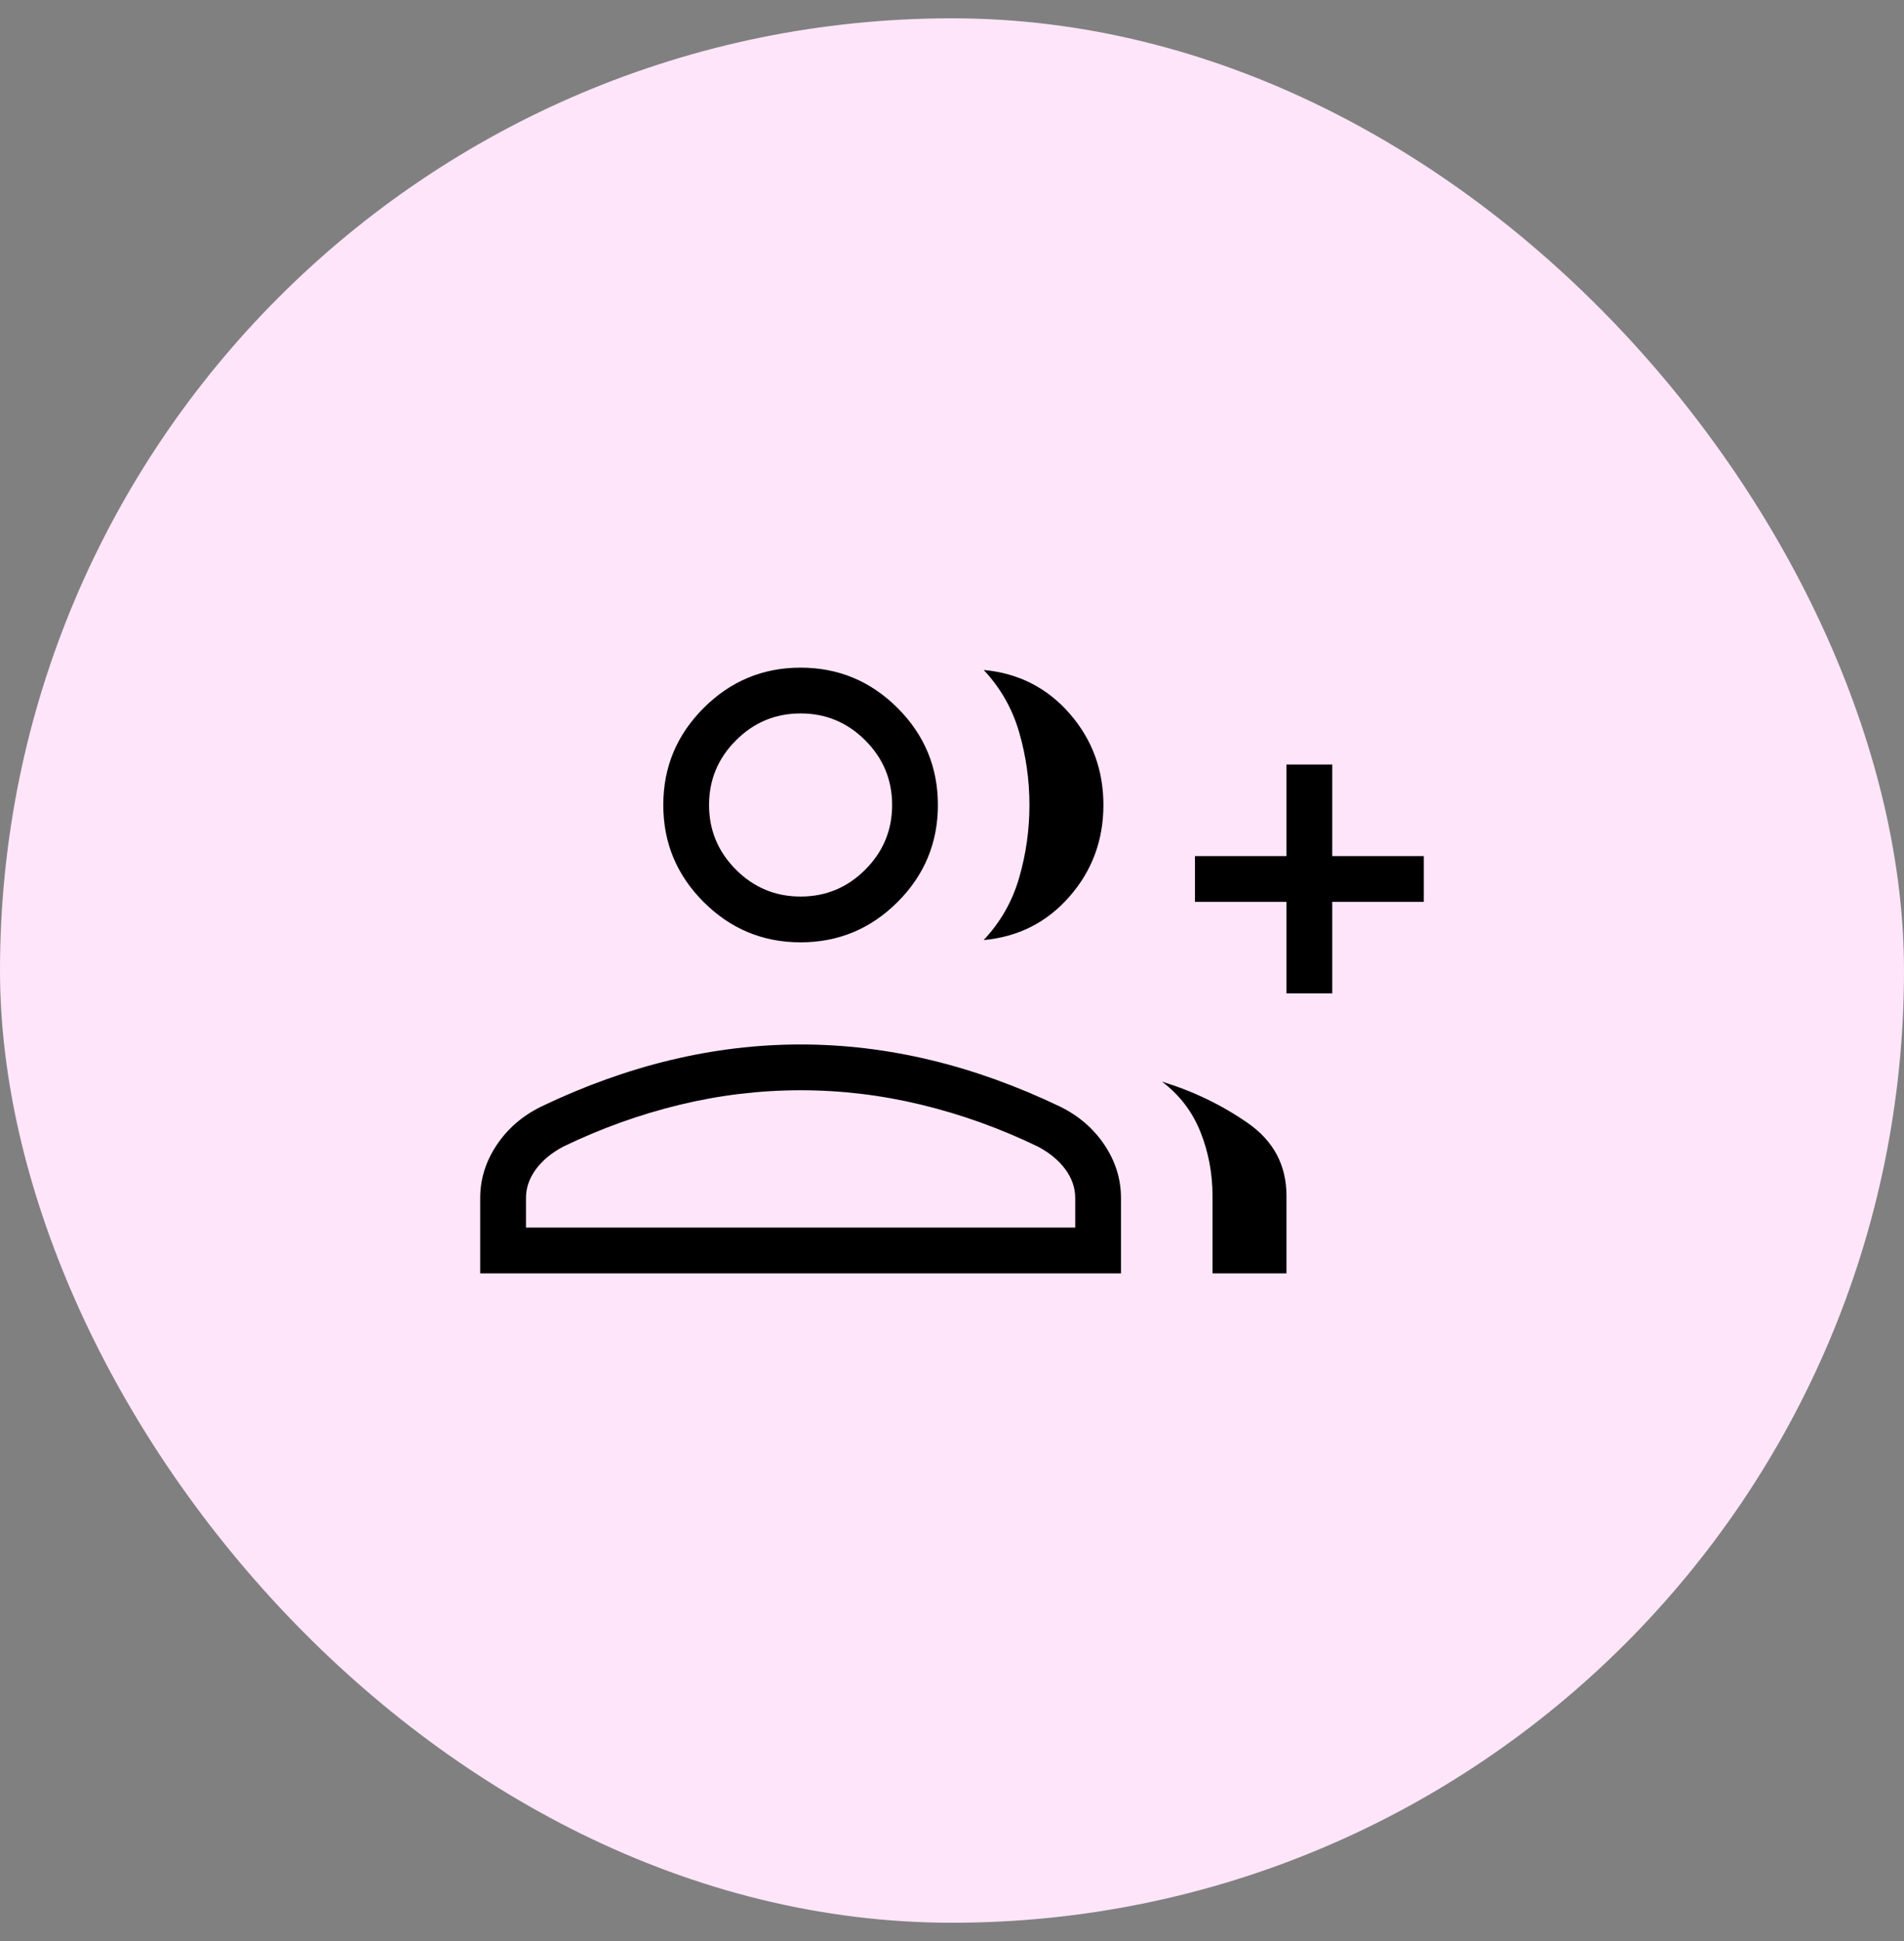
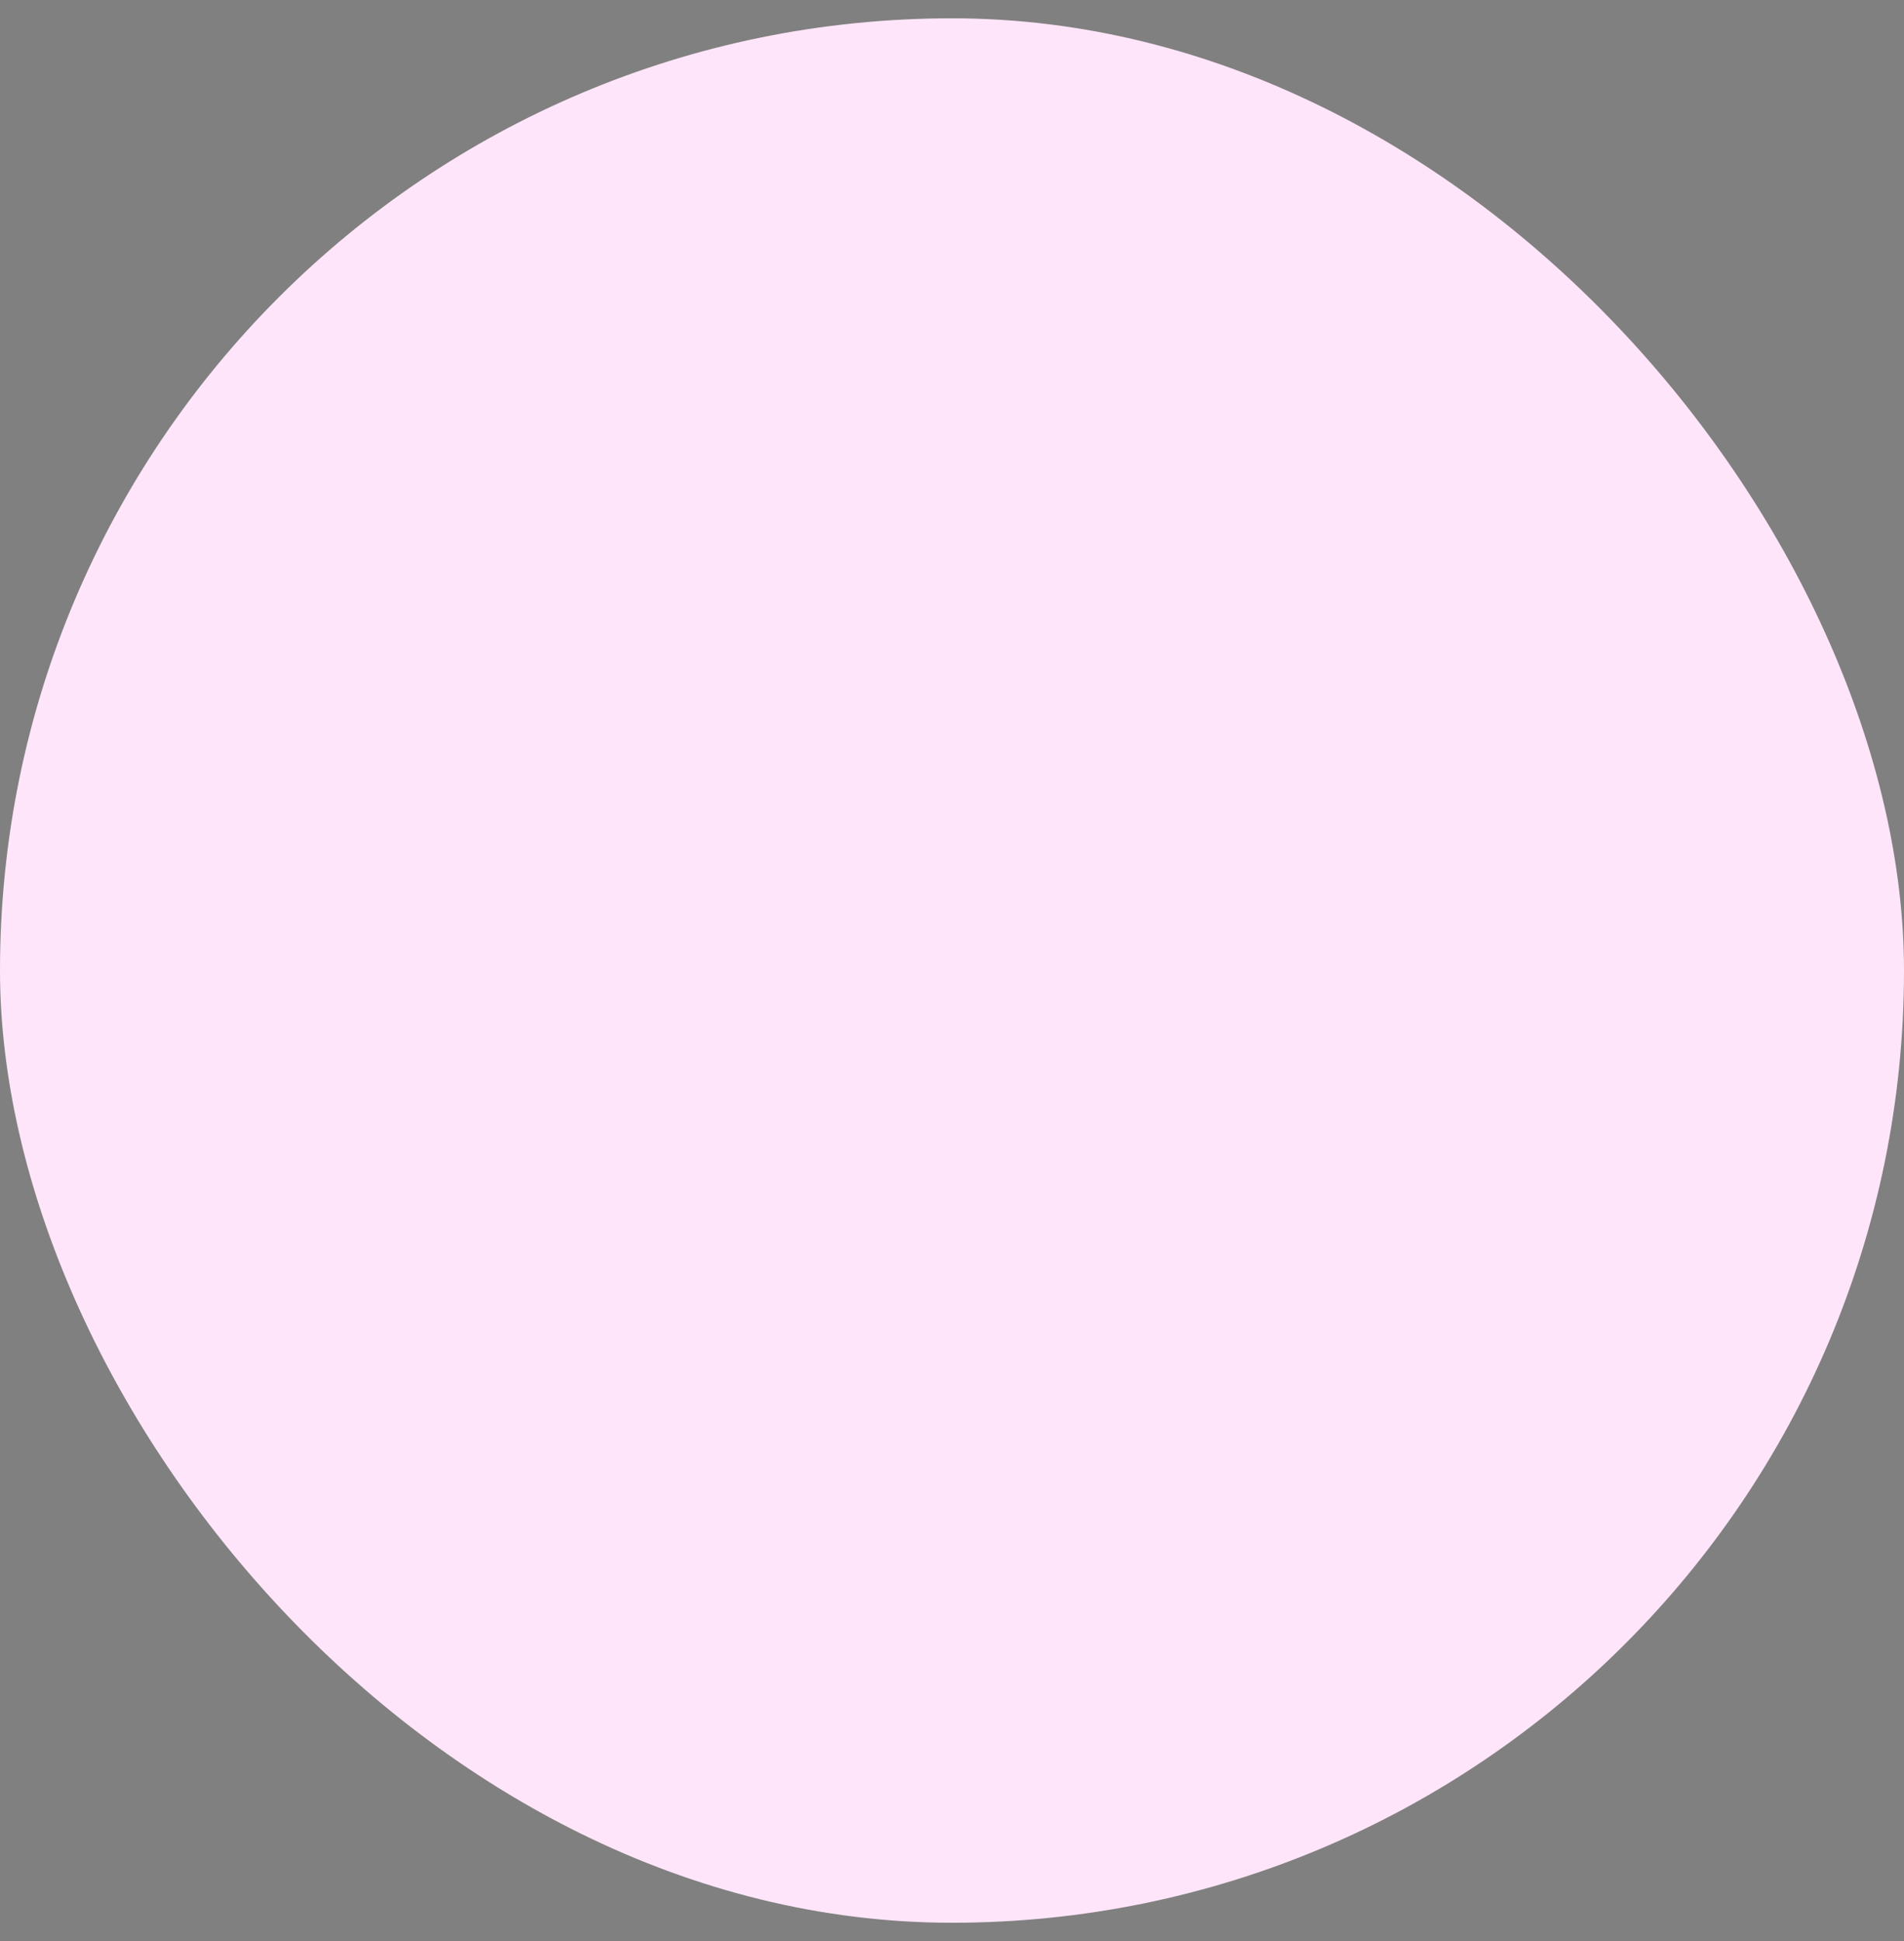
<svg xmlns="http://www.w3.org/2000/svg" width="52" height="53" viewBox="0 0 52 53" fill="none">
  <rect x="0" y="0" width="52" height="53" fill="#808080" stroke="none" />
  <rect y="0.5" width="52" height="52" rx="26" fill="#FFE5F9" />
  <mask id="mask0_858_53202" style="mask-type:alpha" maskUnits="userSpaceOnUse" x="11" y="11" width="30" height="31">
-     <rect x="11" y="11.5" width="30" height="30" fill="#D9D9D9" />
-   </mask>
+     </mask>
  <g mask="url(#mask0_858_53202)">
-     <path d="M26.865 25.668C27.325 25.178 27.649 24.61 27.835 23.964C28.022 23.318 28.115 22.657 28.115 21.98C28.115 21.304 28.022 20.643 27.835 19.997C27.649 19.352 27.325 18.783 26.865 18.293C27.811 18.38 28.592 18.776 29.209 19.48C29.826 20.186 30.135 21.019 30.135 21.98C30.135 22.942 29.826 23.776 29.209 24.48C28.592 25.186 27.811 25.581 26.865 25.668ZM33.115 34.769V32.654C33.115 32.041 33.005 31.458 32.784 30.904C32.562 30.351 32.213 29.894 31.735 29.534C32.59 29.796 33.37 30.172 34.075 30.662C34.782 31.152 35.135 31.816 35.135 32.654V34.769H33.115ZM35.135 27.125V24.625H32.635V23.375H35.135V20.875H36.385V23.375H38.885V24.625H36.385V27.125H35.135ZM21.865 25.73C20.834 25.73 19.951 25.363 19.217 24.629C18.482 23.895 18.115 23.012 18.115 21.98C18.115 20.949 18.482 20.066 19.217 19.332C19.951 18.598 20.834 18.23 21.865 18.23C22.896 18.23 23.779 18.598 24.514 19.332C25.248 20.066 25.615 20.949 25.615 21.98C25.615 23.012 25.248 23.895 24.514 24.629C23.779 25.363 22.896 25.73 21.865 25.73ZM13.115 34.769V32.711C13.115 32.195 13.265 31.713 13.566 31.263C13.867 30.814 14.271 30.465 14.779 30.216C15.958 29.651 17.139 29.226 18.32 28.943C19.501 28.661 20.683 28.519 21.865 28.519C23.048 28.519 24.23 28.661 25.411 28.943C26.592 29.226 27.772 29.651 28.952 30.216C29.46 30.465 29.864 30.814 30.165 31.263C30.465 31.713 30.615 32.195 30.615 32.711V34.769H13.115ZM21.865 24.48C22.553 24.48 23.141 24.236 23.631 23.746C24.12 23.256 24.365 22.668 24.365 21.98C24.365 21.293 24.12 20.704 23.631 20.215C23.141 19.725 22.553 19.48 21.865 19.48C21.178 19.48 20.589 19.725 20.1 20.215C19.61 20.704 19.365 21.293 19.365 21.98C19.365 22.668 19.61 23.256 20.1 23.746C20.589 24.236 21.178 24.48 21.865 24.48ZM14.365 33.519H29.365V32.711C29.365 32.434 29.276 32.174 29.097 31.93C28.919 31.687 28.671 31.481 28.355 31.312C27.327 30.814 26.266 30.432 25.173 30.167C24.081 29.902 22.978 29.769 21.865 29.769C20.753 29.769 19.65 29.902 18.557 30.167C17.465 30.432 16.404 30.814 15.375 31.312C15.059 31.481 14.812 31.687 14.633 31.93C14.455 32.174 14.365 32.434 14.365 32.711V33.519Z" fill="black" />
-   </g>
+     </g>
</svg>